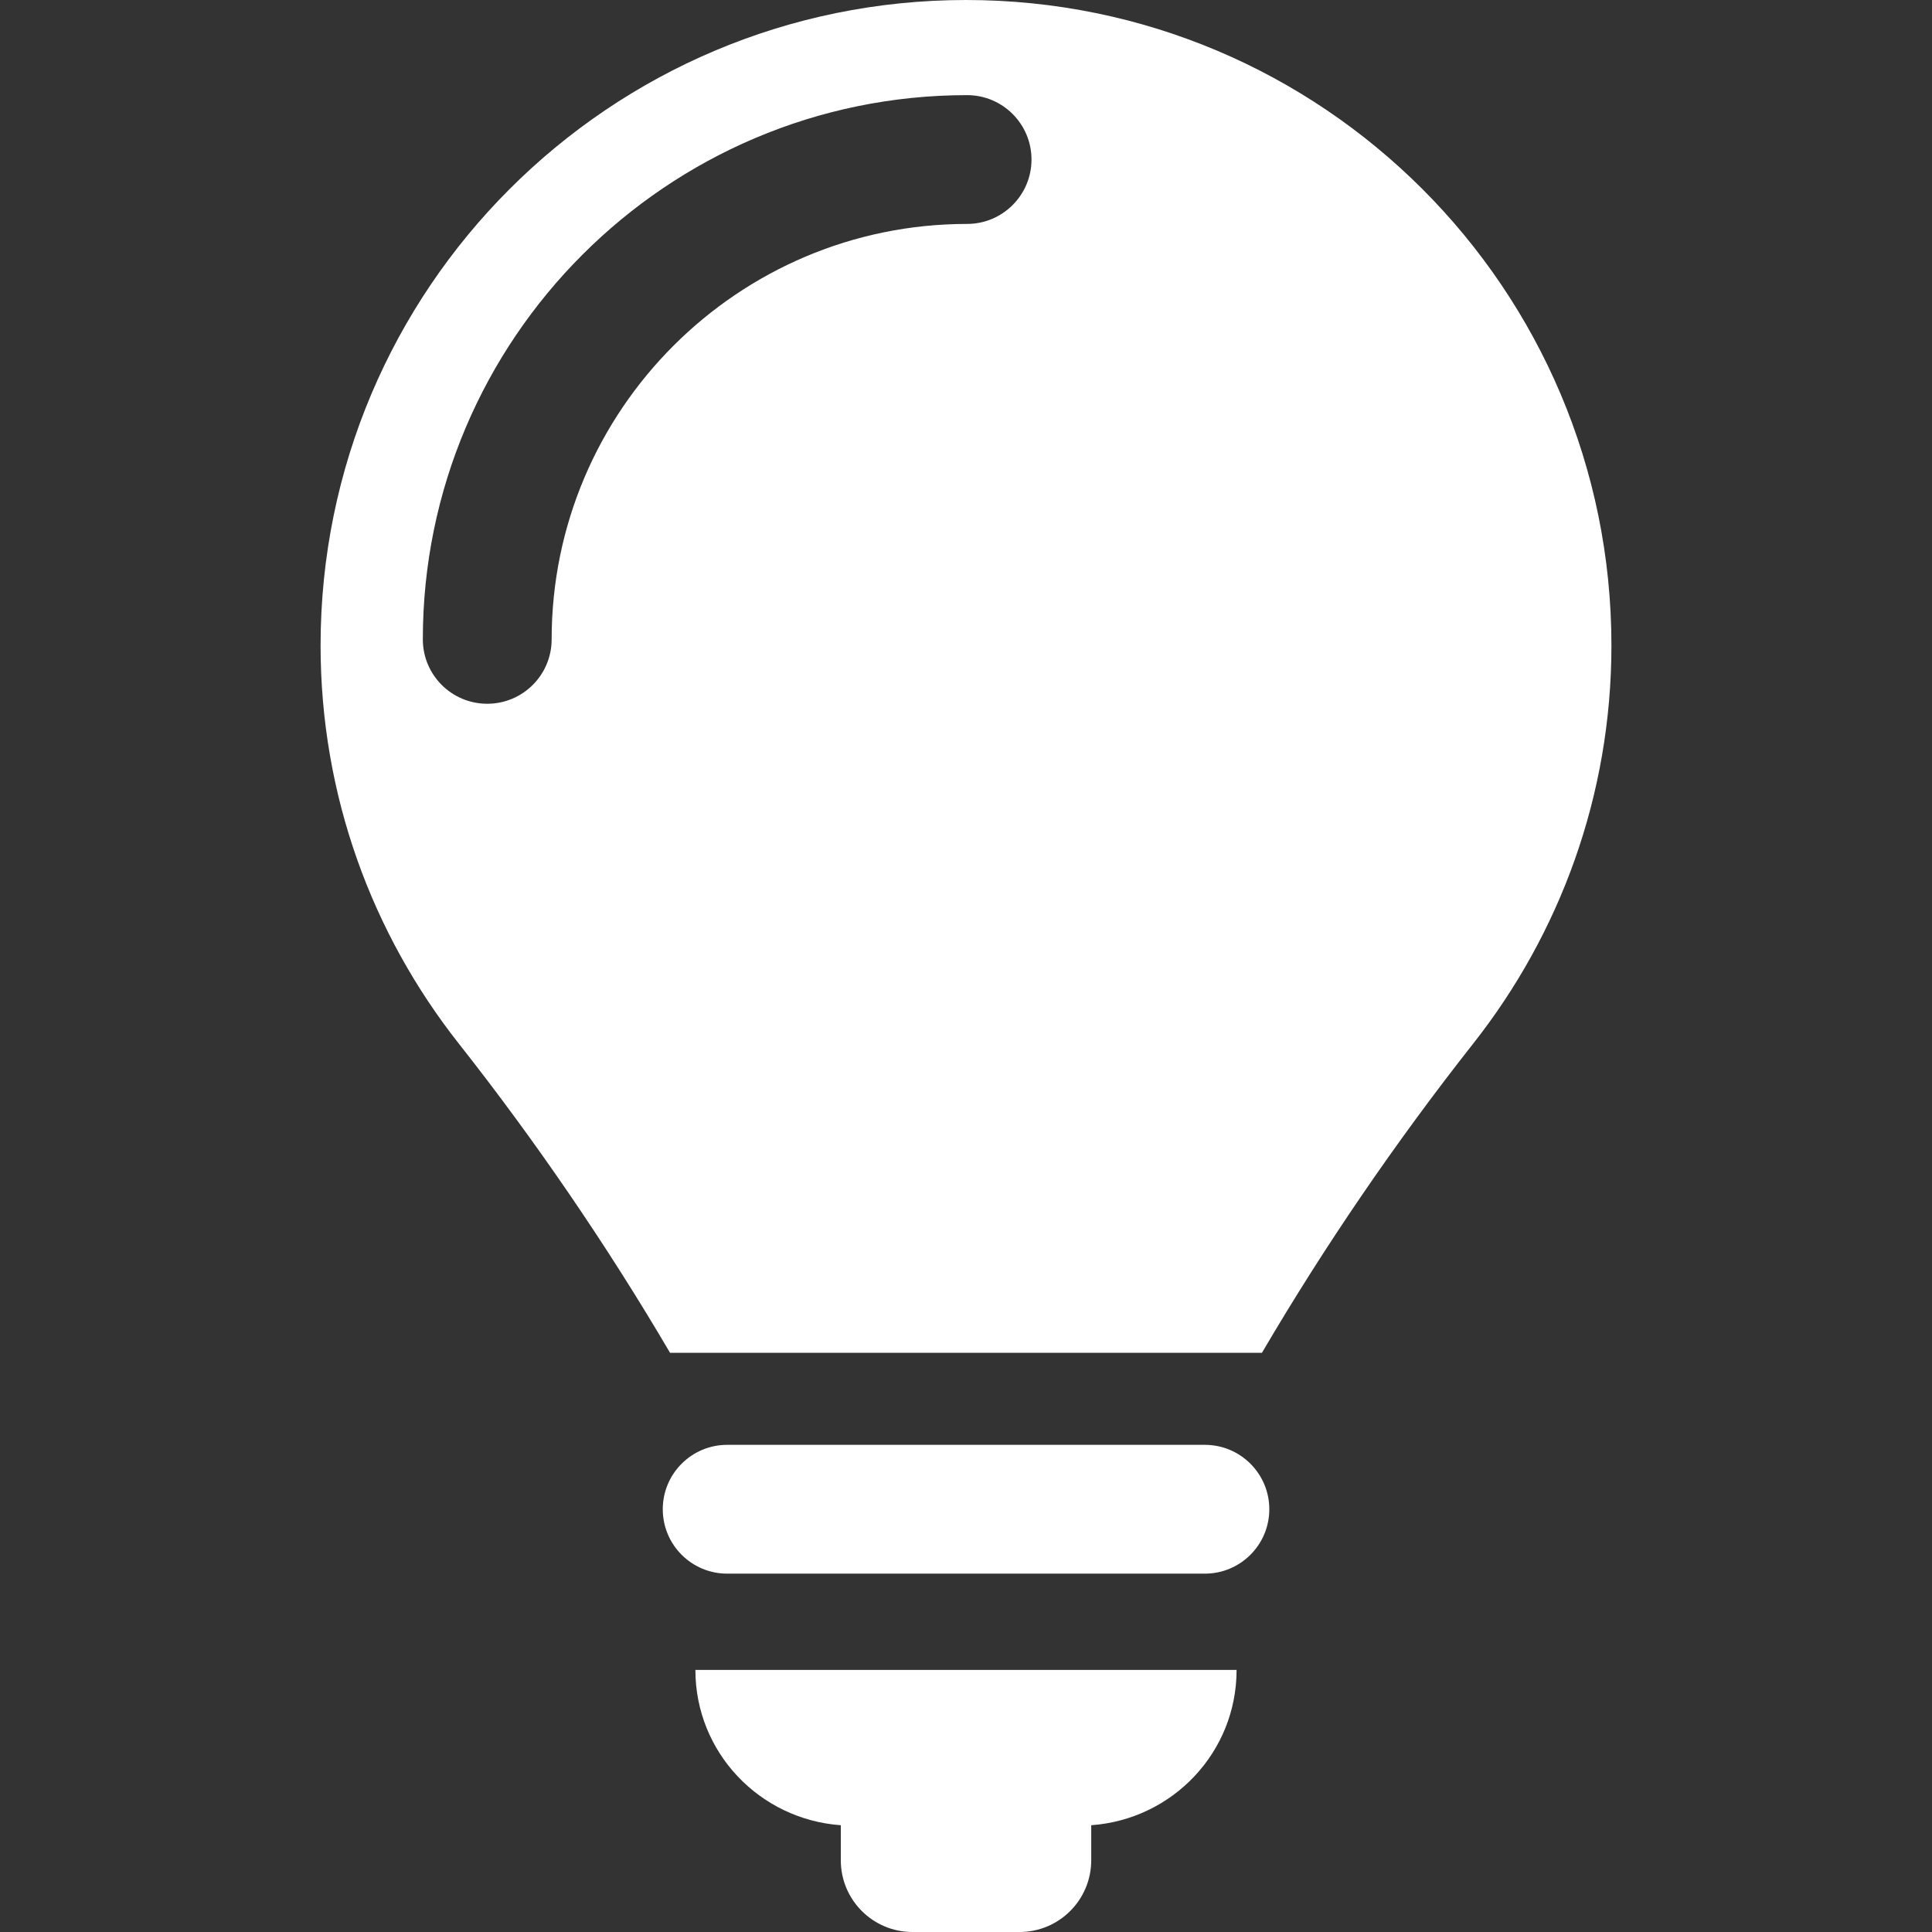
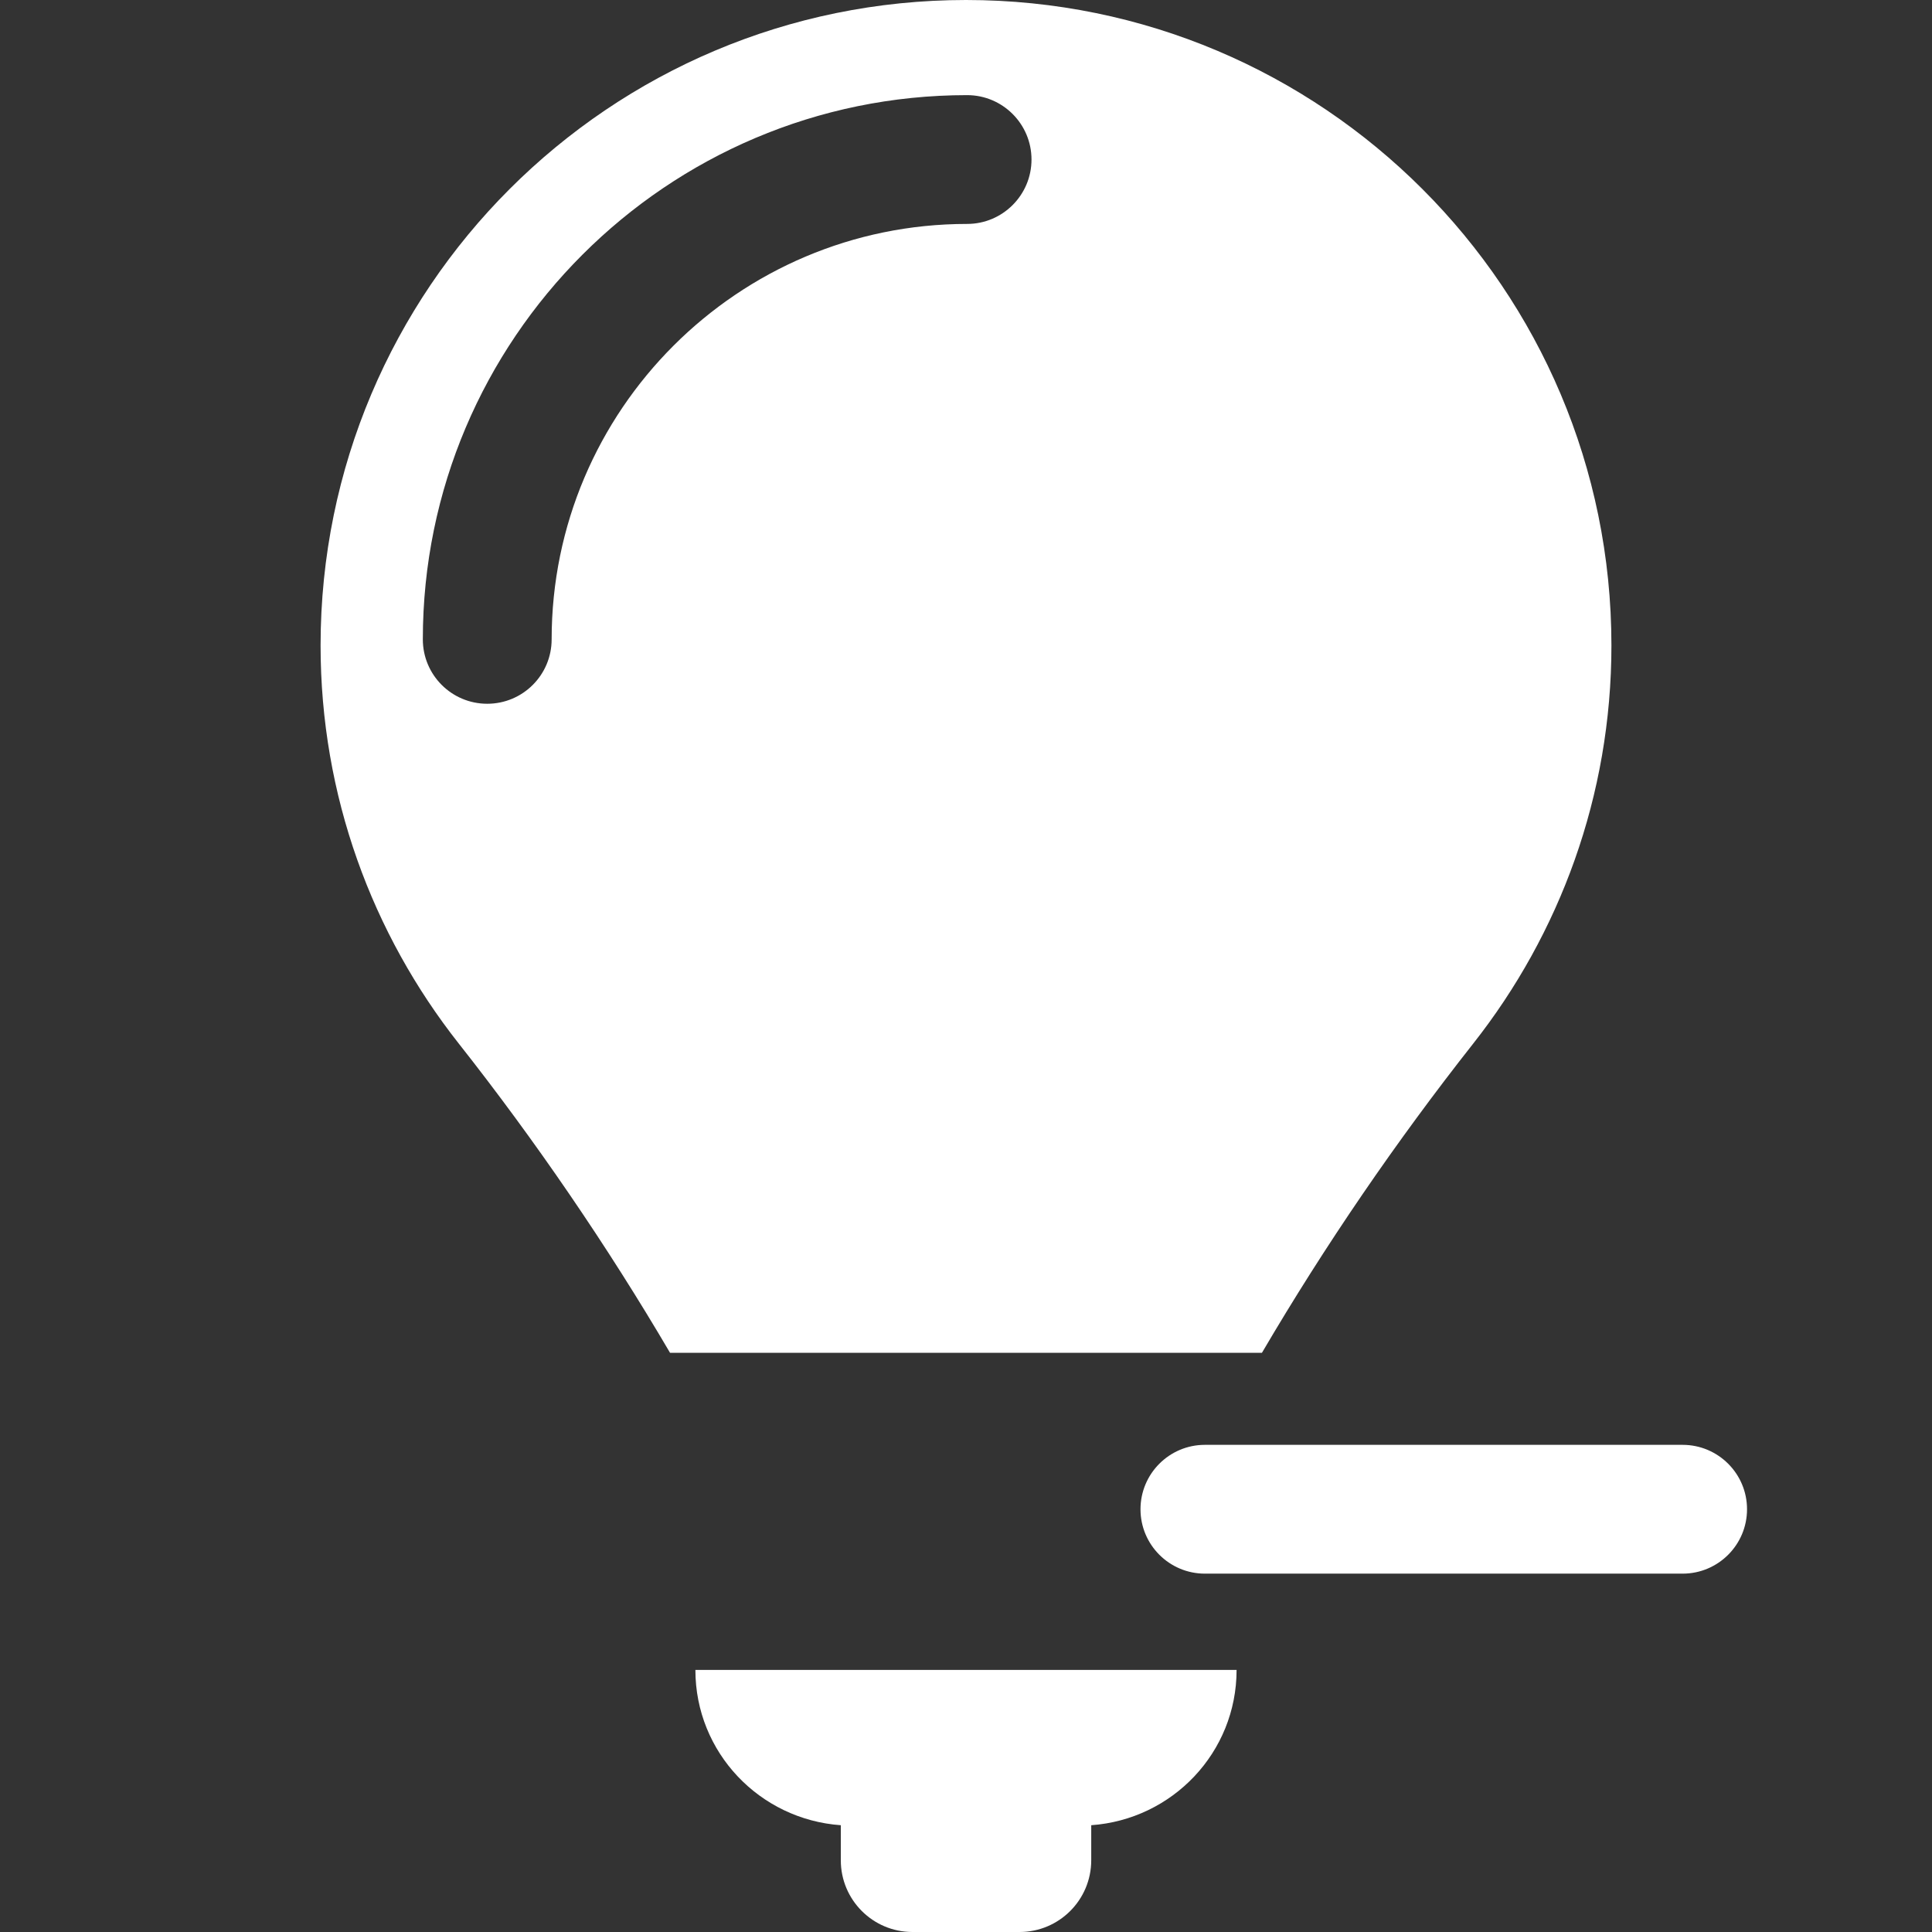
<svg xmlns="http://www.w3.org/2000/svg" xml:space="preserve" style="enable-background:new 0 0 512 512" viewBox="0 0 491.535 491.535" y="0" x="0" height="512" width="512" version="1.1">
  <rect x="0" y="0" width="491.535" height="491.535" fill="#333333" stroke="none" />
  <g>
-     <path data-original="#000000" opacity="1" fill="#ffffff" d="M306.545 367.594H185.003c-9.041 0-16.382 7.338-16.382 16.385 0 9.05 7.341 16.384 16.382 16.384h121.542c9.041 0 16.389-7.334 16.389-16.384 0-9.047-7.348-16.385-16.389-16.385zM213.917 464.367v8.926c0 10.076 8.157 18.242 18.239 18.242h27.233c10.062 0 18.239-8.166 18.239-18.242v-8.926c20.642-1.467 36.981-18.498 36.981-39.506H176.92c.001 21.008 16.357 38.039 36.997 39.506zM245.777 0C155.084 0 81.561 73.516 81.561 164.207c0 38.268 13.164 73.396 35.152 101.287 19.444 24.647 37.874 51.592 53.76 78.688h150.583c16.049-27.353 34.146-53.793 53.78-78.707 21.968-27.878 35.139-63.011 35.139-101.27C409.975 73.517 336.451 0 245.777 0zm.273 56.971c-58.297 0-105.702 47.412-105.702 105.692 0 9.048-7.327 16.385-16.389 16.385-9.056 0-16.383-7.337-16.383-16.385 0-76.346 62.114-138.46 138.474-138.46 9.034 0 16.383 7.334 16.383 16.382s-7.349 16.386-16.383 16.386z" />
+     <path data-original="#000000" opacity="1" fill="#ffffff" d="M306.545 367.594c-9.041 0-16.382 7.338-16.382 16.385 0 9.05 7.341 16.384 16.382 16.384h121.542c9.041 0 16.389-7.334 16.389-16.384 0-9.047-7.348-16.385-16.389-16.385zM213.917 464.367v8.926c0 10.076 8.157 18.242 18.239 18.242h27.233c10.062 0 18.239-8.166 18.239-18.242v-8.926c20.642-1.467 36.981-18.498 36.981-39.506H176.92c.001 21.008 16.357 38.039 36.997 39.506zM245.777 0C155.084 0 81.561 73.516 81.561 164.207c0 38.268 13.164 73.396 35.152 101.287 19.444 24.647 37.874 51.592 53.76 78.688h150.583c16.049-27.353 34.146-53.793 53.78-78.707 21.968-27.878 35.139-63.011 35.139-101.27C409.975 73.517 336.451 0 245.777 0zm.273 56.971c-58.297 0-105.702 47.412-105.702 105.692 0 9.048-7.327 16.385-16.389 16.385-9.056 0-16.383-7.337-16.383-16.385 0-76.346 62.114-138.46 138.474-138.46 9.034 0 16.383 7.334 16.383 16.382s-7.349 16.386-16.383 16.386z" />
  </g>
</svg>